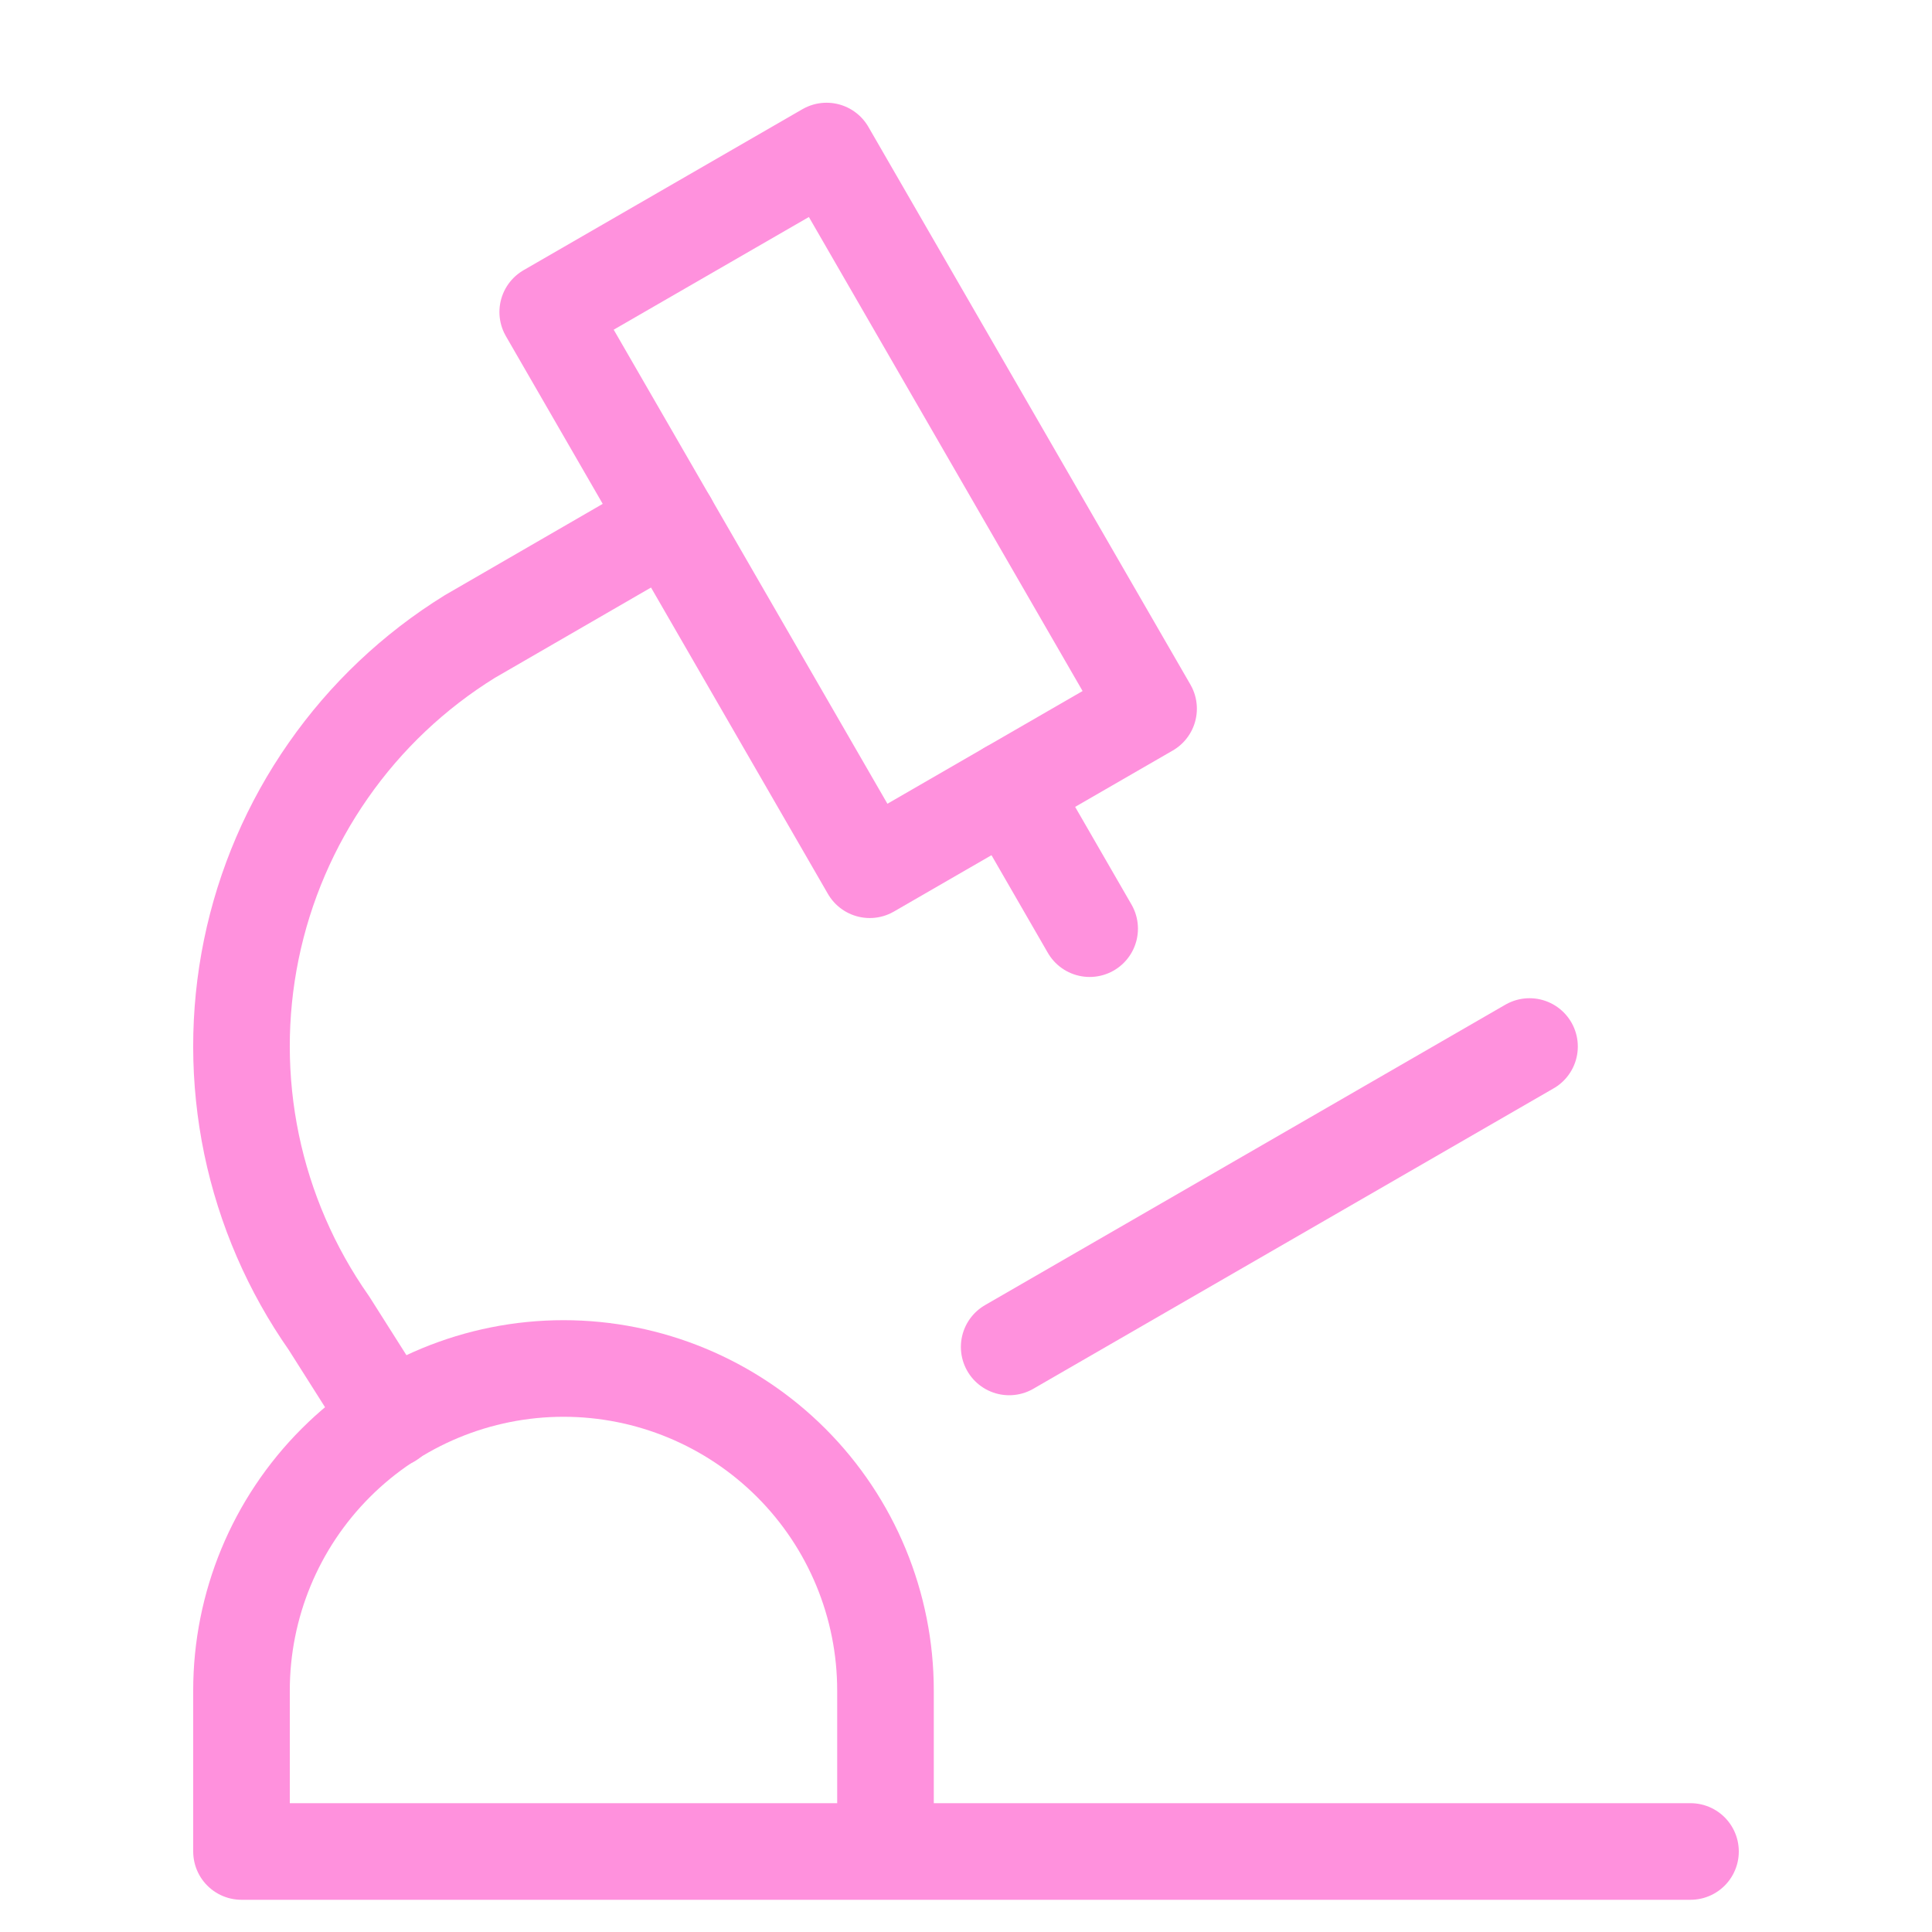
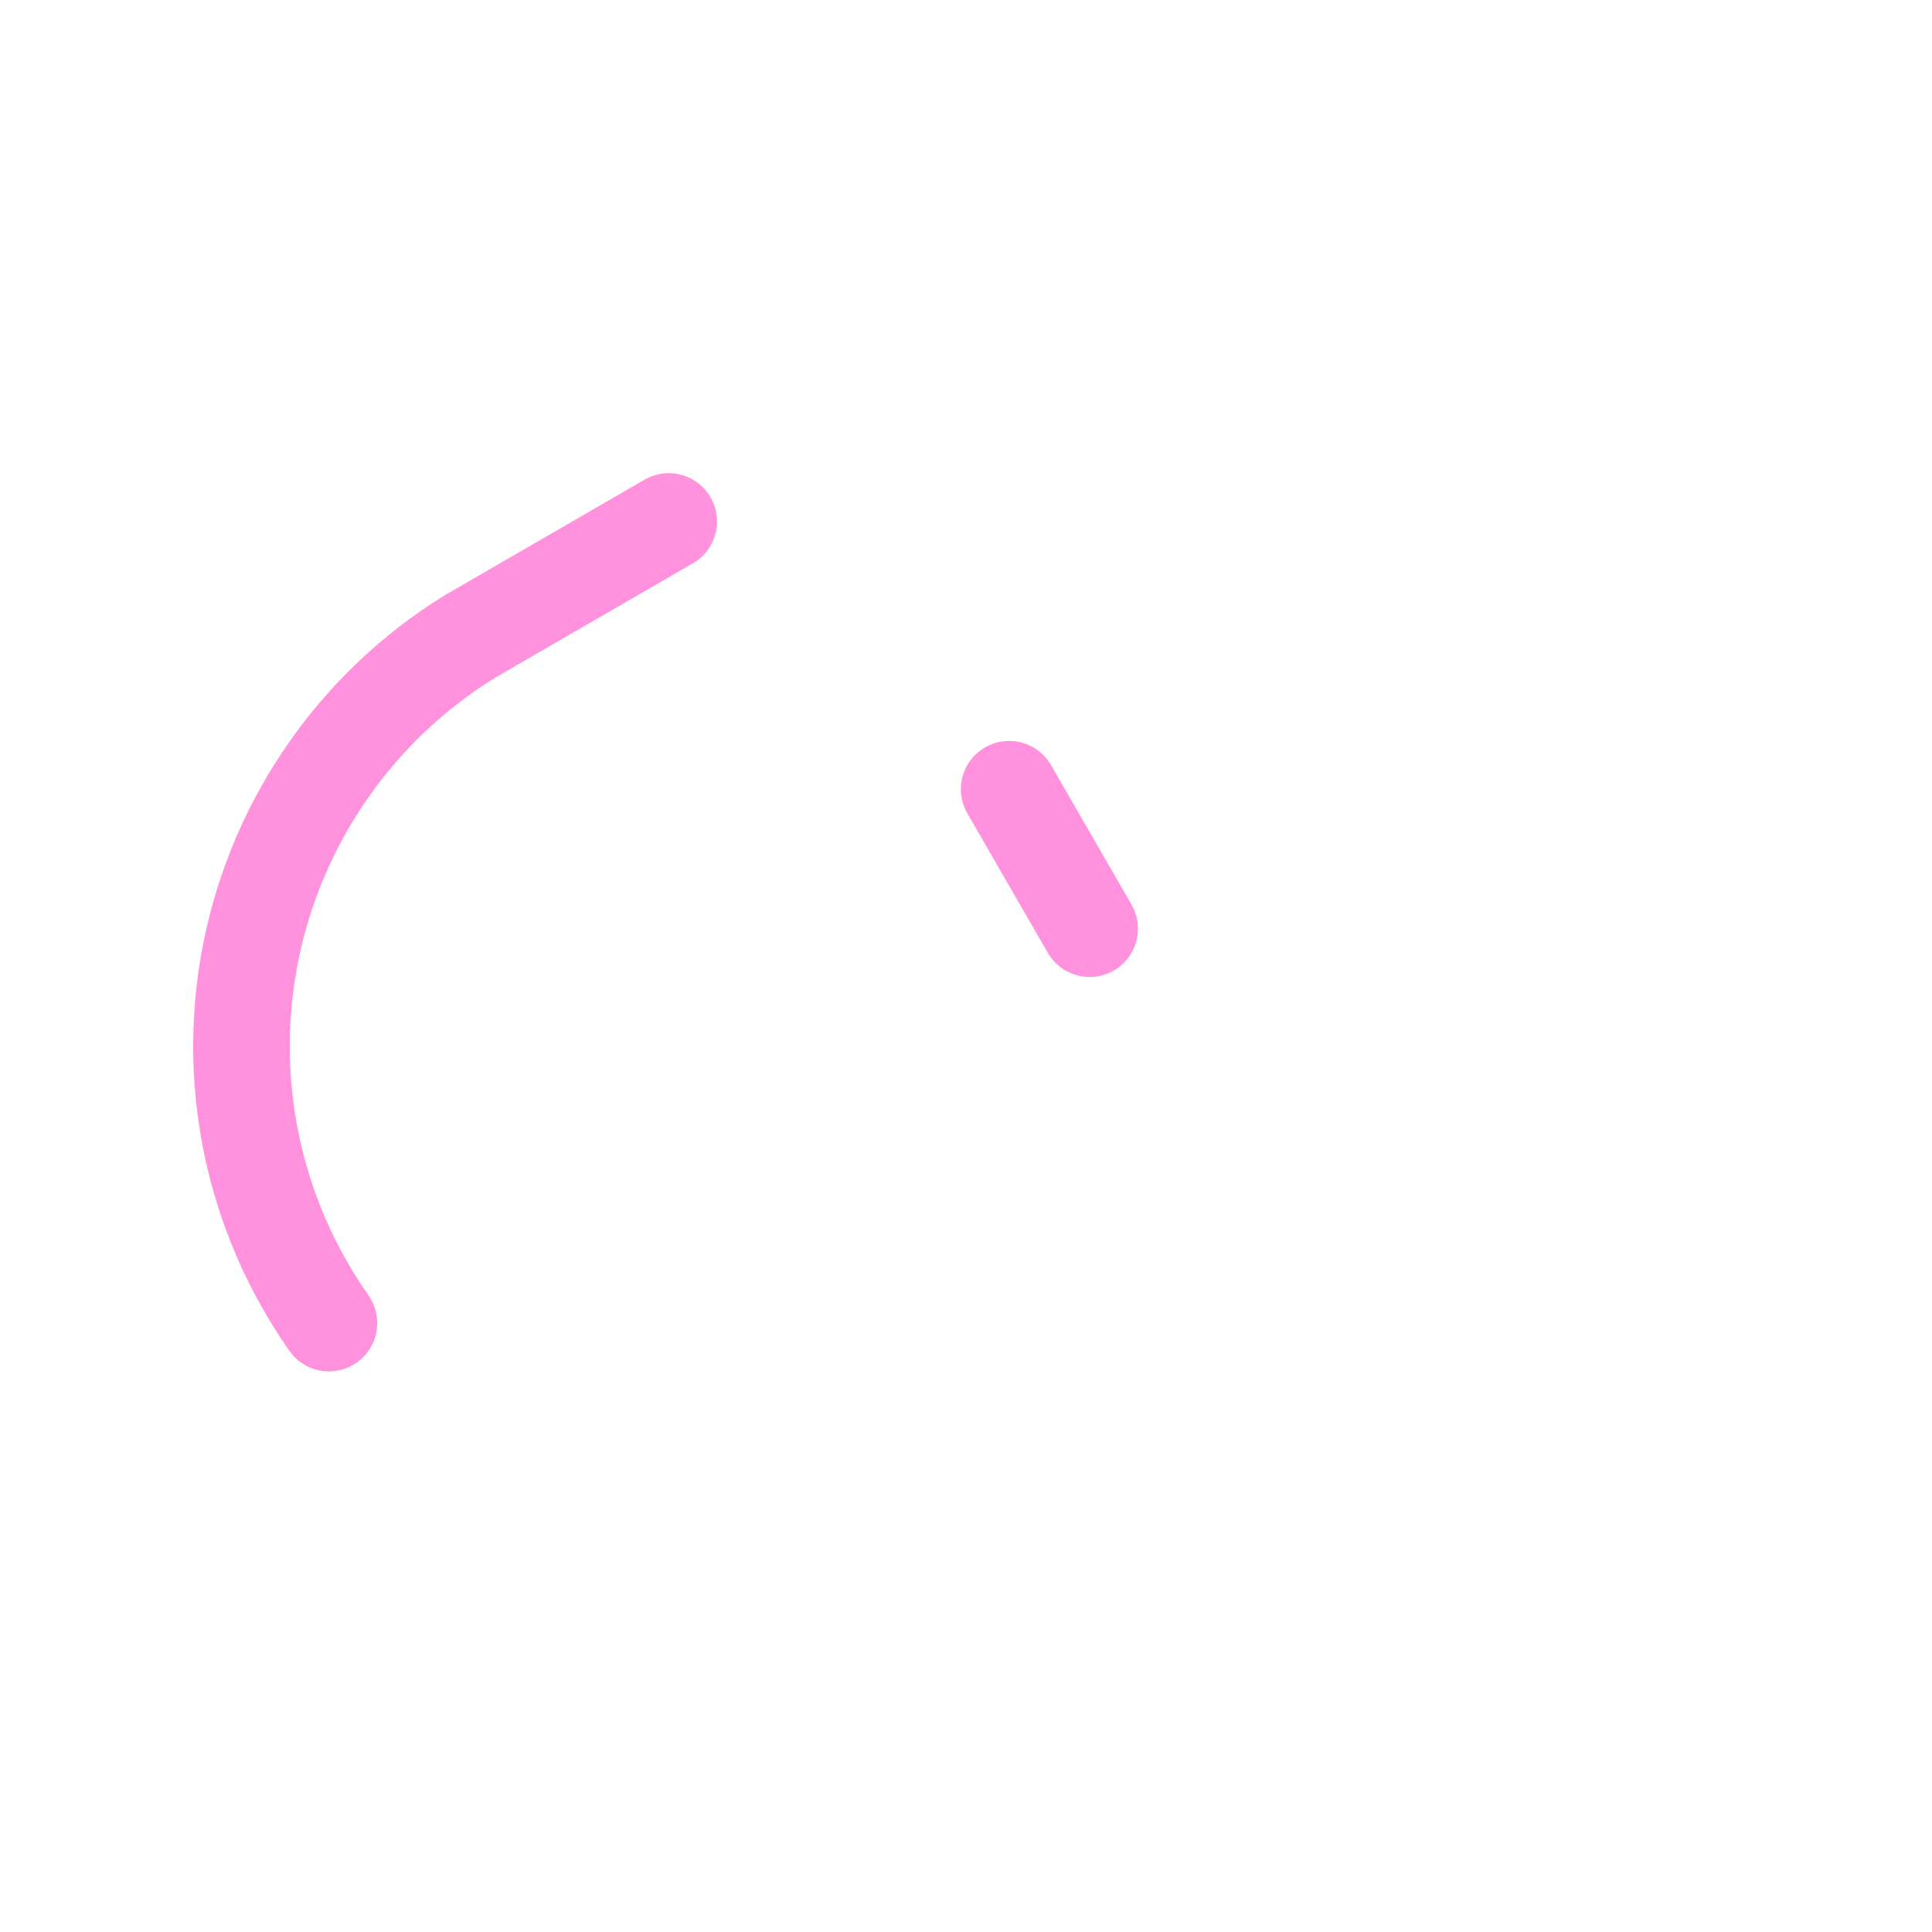
<svg xmlns="http://www.w3.org/2000/svg" width="40" height="40" viewBox="0 0 40 40" fill="none">
  <path d="M22.56 19.227L20.894 16.34" stroke="#FF91DD" stroke-width="2" stroke-linecap="round" stroke-linejoin="round" />
-   <path d="M11.34 6.46L17.113 3.127L23.78 14.673L20.893 16.34L18.007 18.007L11.34 6.46Z" stroke="#FF91DD" stroke-width="2" stroke-linecap="round" stroke-linejoin="round" />
-   <path d="M20.894 27.887L31.667 21.667" stroke="#FF91DD" stroke-width="2" stroke-linecap="round" stroke-linejoin="round" />
-   <path d="M35 38.333H5V35C5 33.232 5.702 31.536 6.953 30.286C8.203 29.036 9.899 28.333 11.667 28.333C13.435 28.333 15.13 29.036 16.381 30.286C17.631 31.536 18.333 33.232 18.333 35V38.333" stroke="#FF91DD" stroke-width="2" stroke-linecap="round" stroke-linejoin="round" />
-   <path d="M13.845 10.797L9.725 13.18C8.57 13.895 7.573 14.838 6.796 15.953C6.018 17.066 5.476 18.328 5.203 19.658C4.93 20.989 4.932 22.361 5.208 23.692C5.485 25.022 6.03 26.281 6.81 27.393L8.077 29.393" stroke="#FF91DD" stroke-width="2" stroke-linecap="round" stroke-linejoin="round" />
+   <path d="M13.845 10.797L9.725 13.18C8.57 13.895 7.573 14.838 6.796 15.953C6.018 17.066 5.476 18.328 5.203 19.658C4.93 20.989 4.932 22.361 5.208 23.692C5.485 25.022 6.03 26.281 6.81 27.393" stroke="#FF91DD" stroke-width="2" stroke-linecap="round" stroke-linejoin="round" />
</svg>